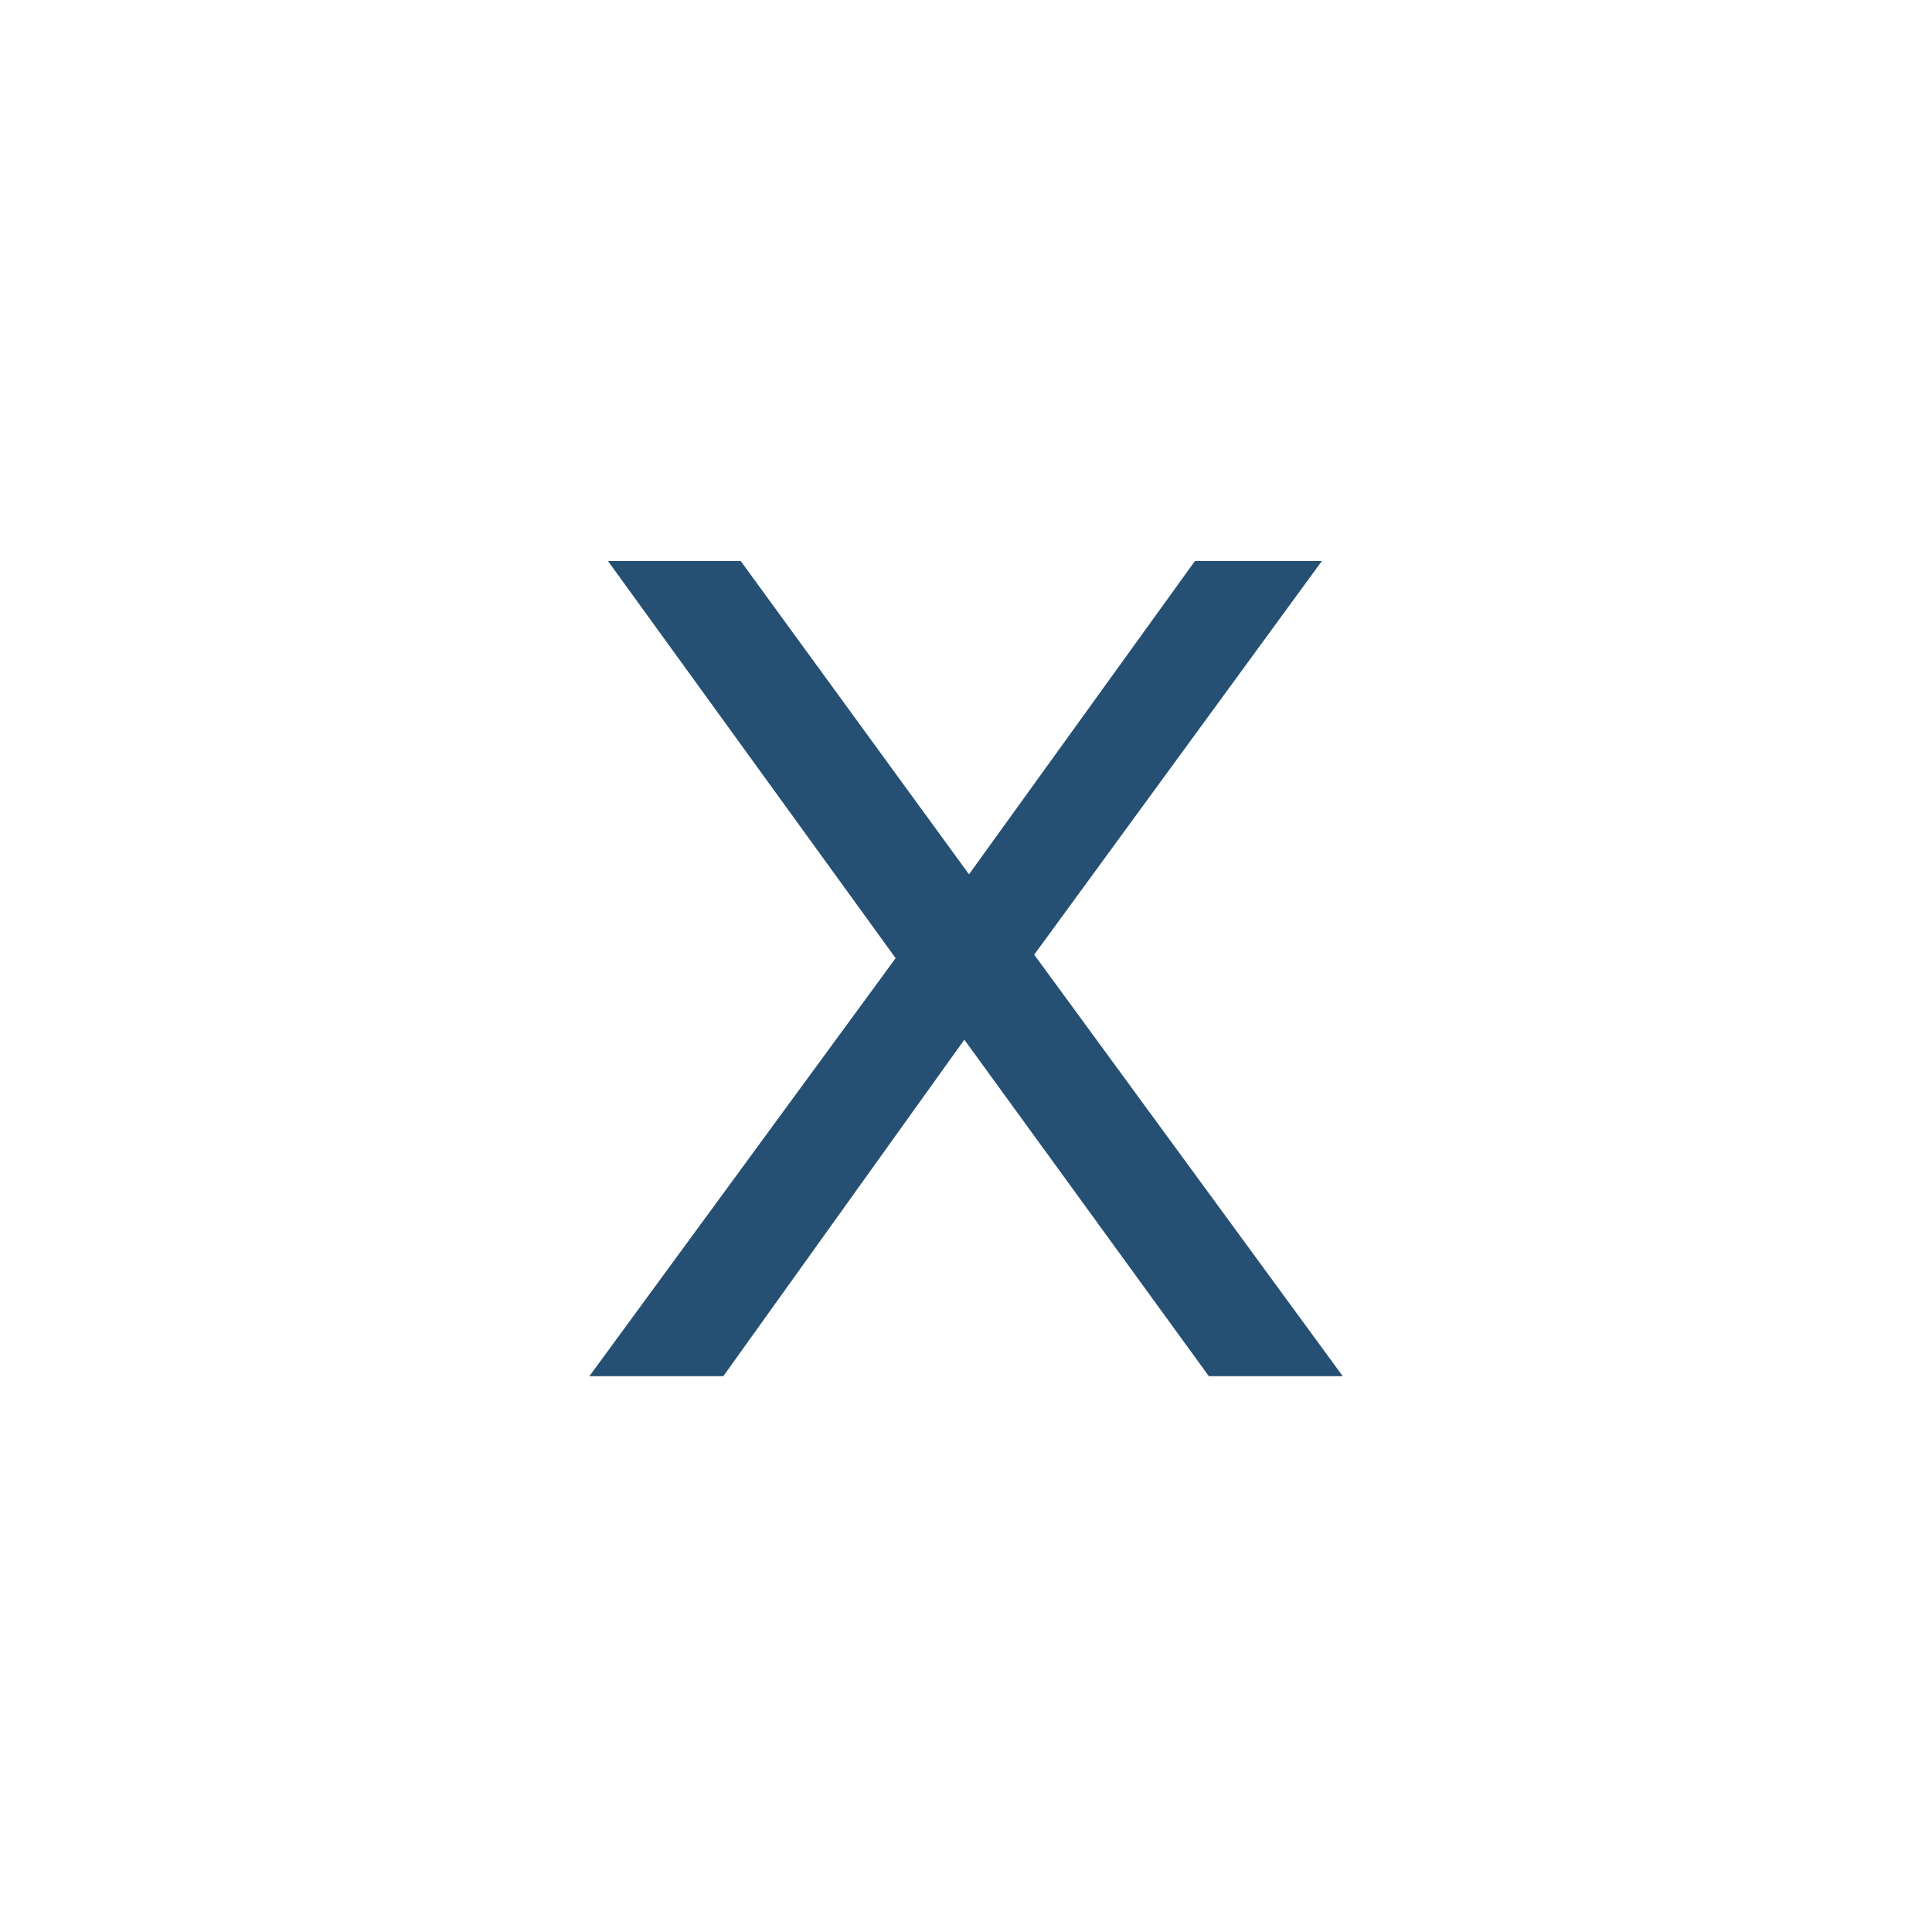
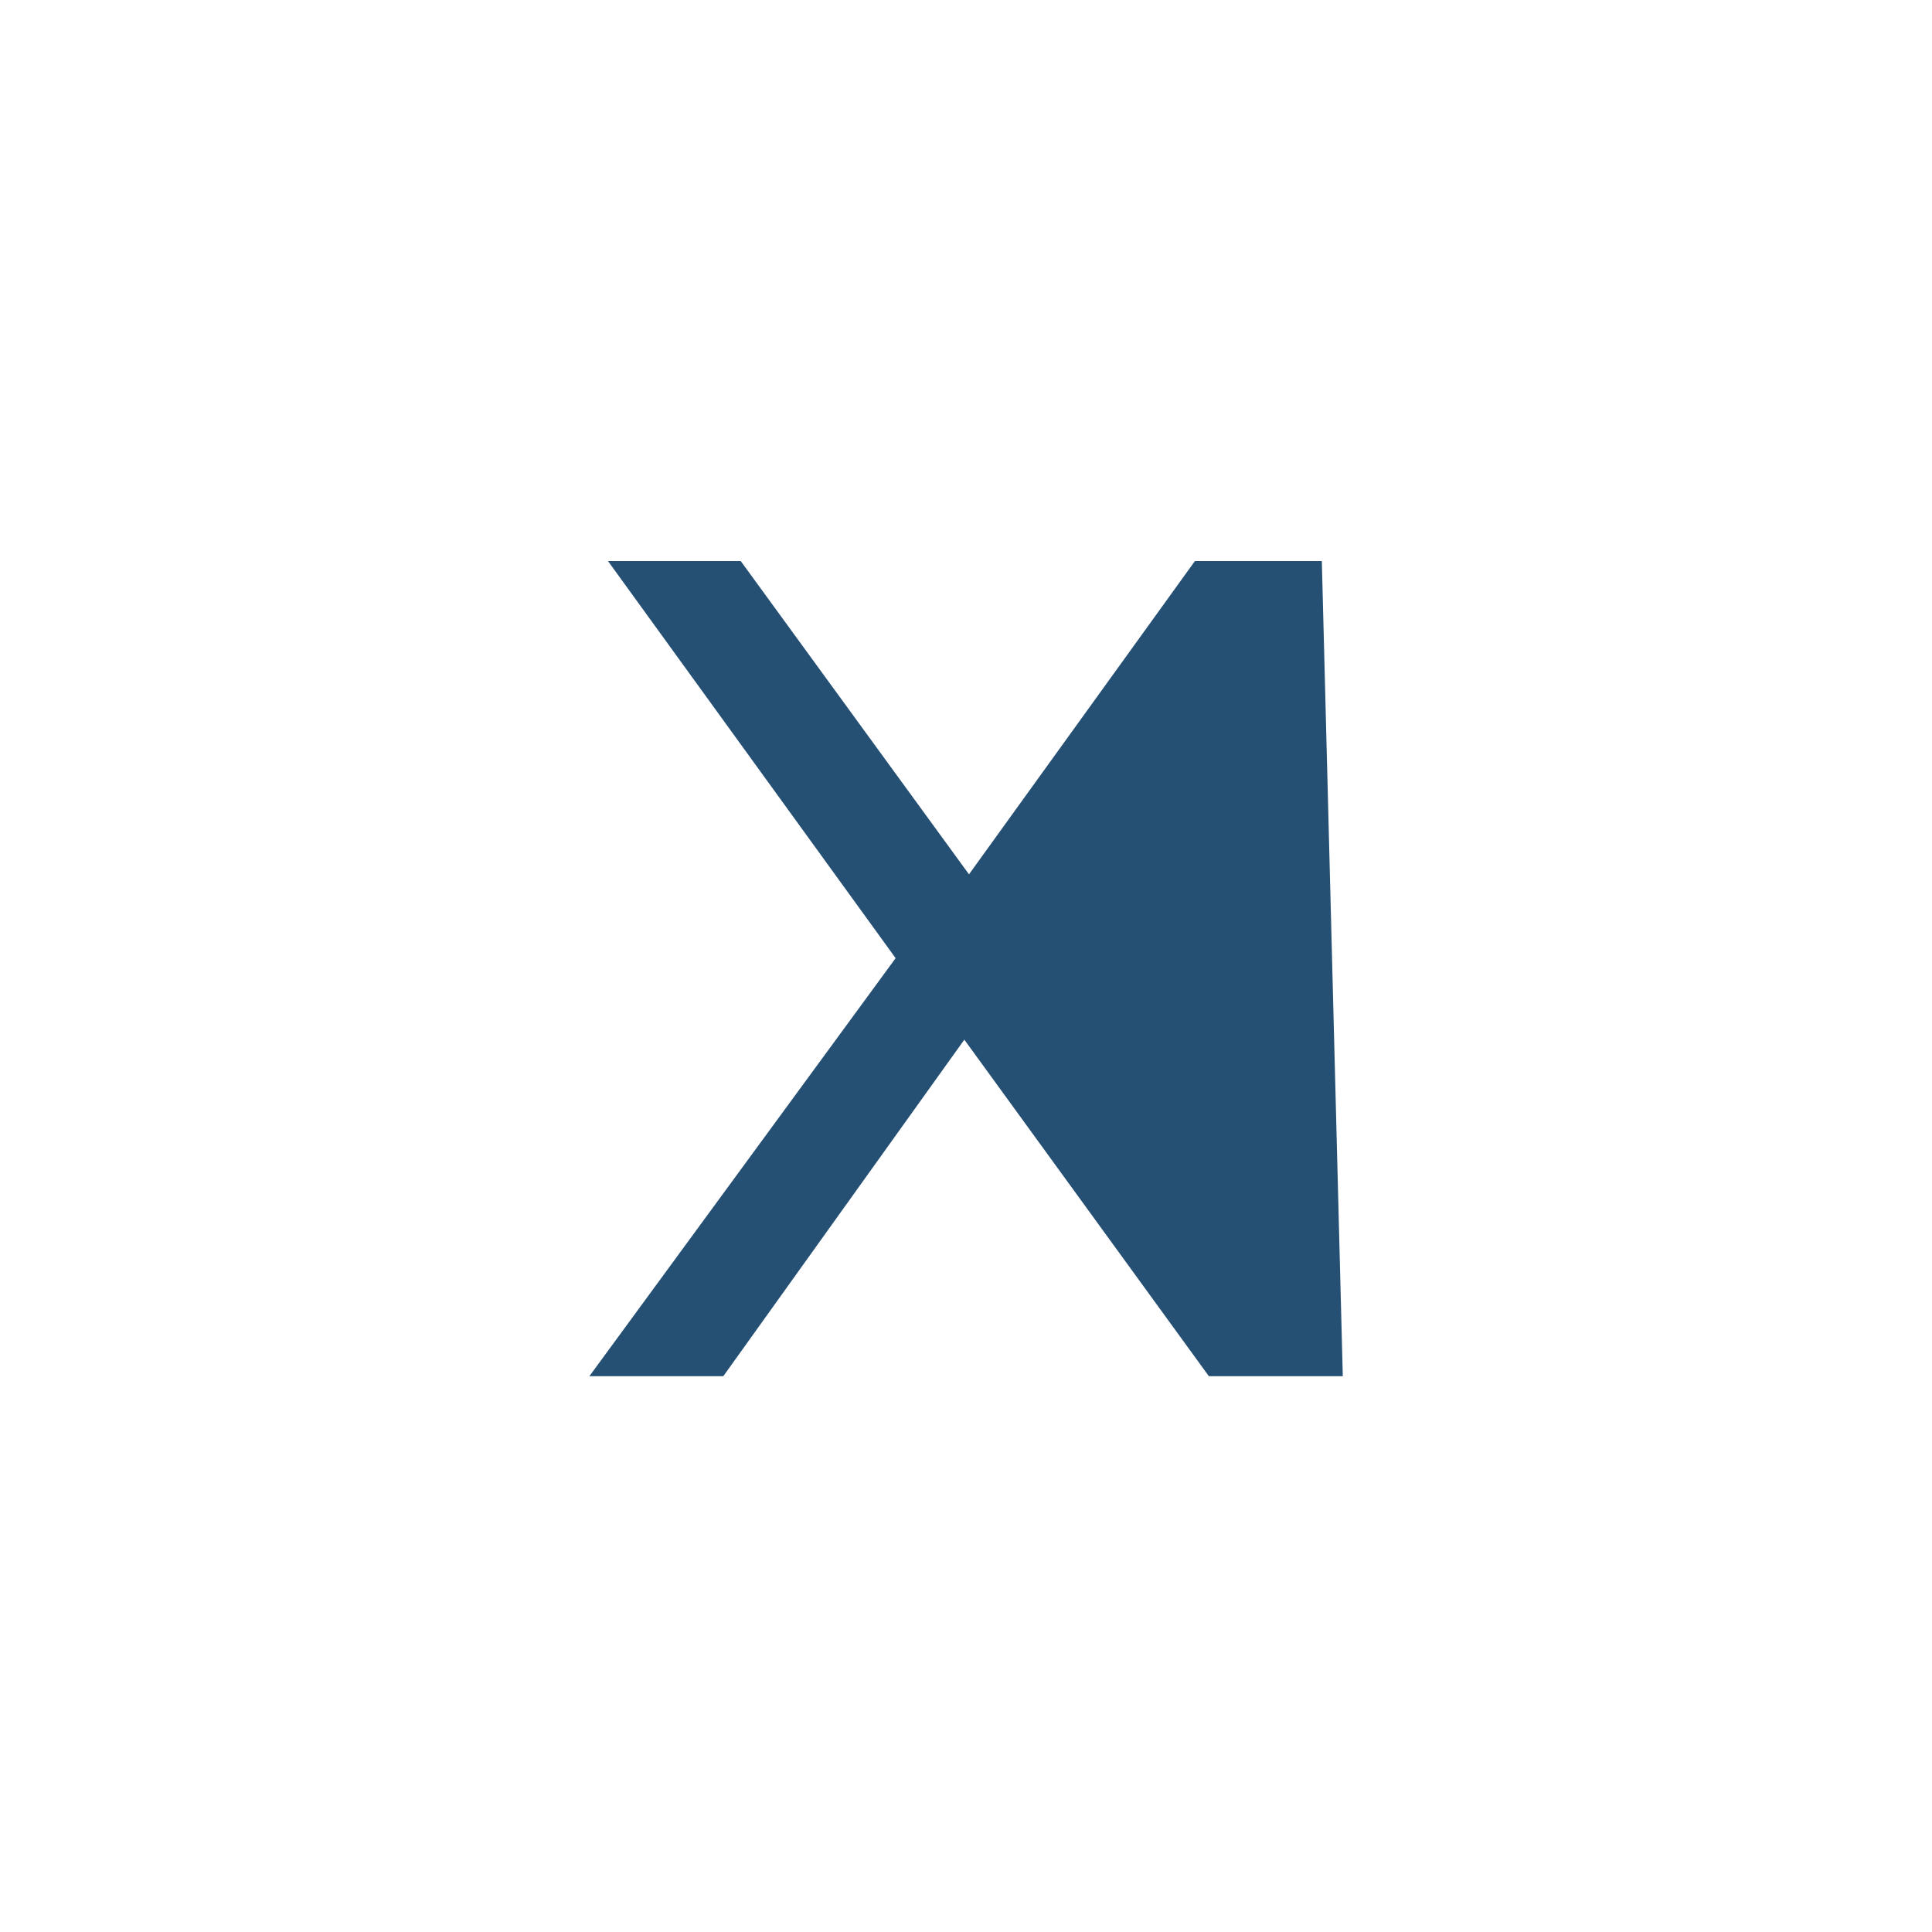
<svg xmlns="http://www.w3.org/2000/svg" width="73" height="73" viewBox="0 0 73 73" fill="none">
-   <rect width="73" height="73" fill="white" />
-   <path d="M45.677 52L36.437 39.284L27.329 52H22.269L33.841 36.204L22.973 21.2H27.989L36.613 33.036L45.149 21.2H49.945L39.077 36.072L50.737 52H45.677Z" fill="#255074" />
+   <path d="M45.677 52L36.437 39.284L27.329 52H22.269L33.841 36.204L22.973 21.2H27.989L36.613 33.036L45.149 21.2H49.945L50.737 52H45.677Z" fill="#255074" />
</svg>